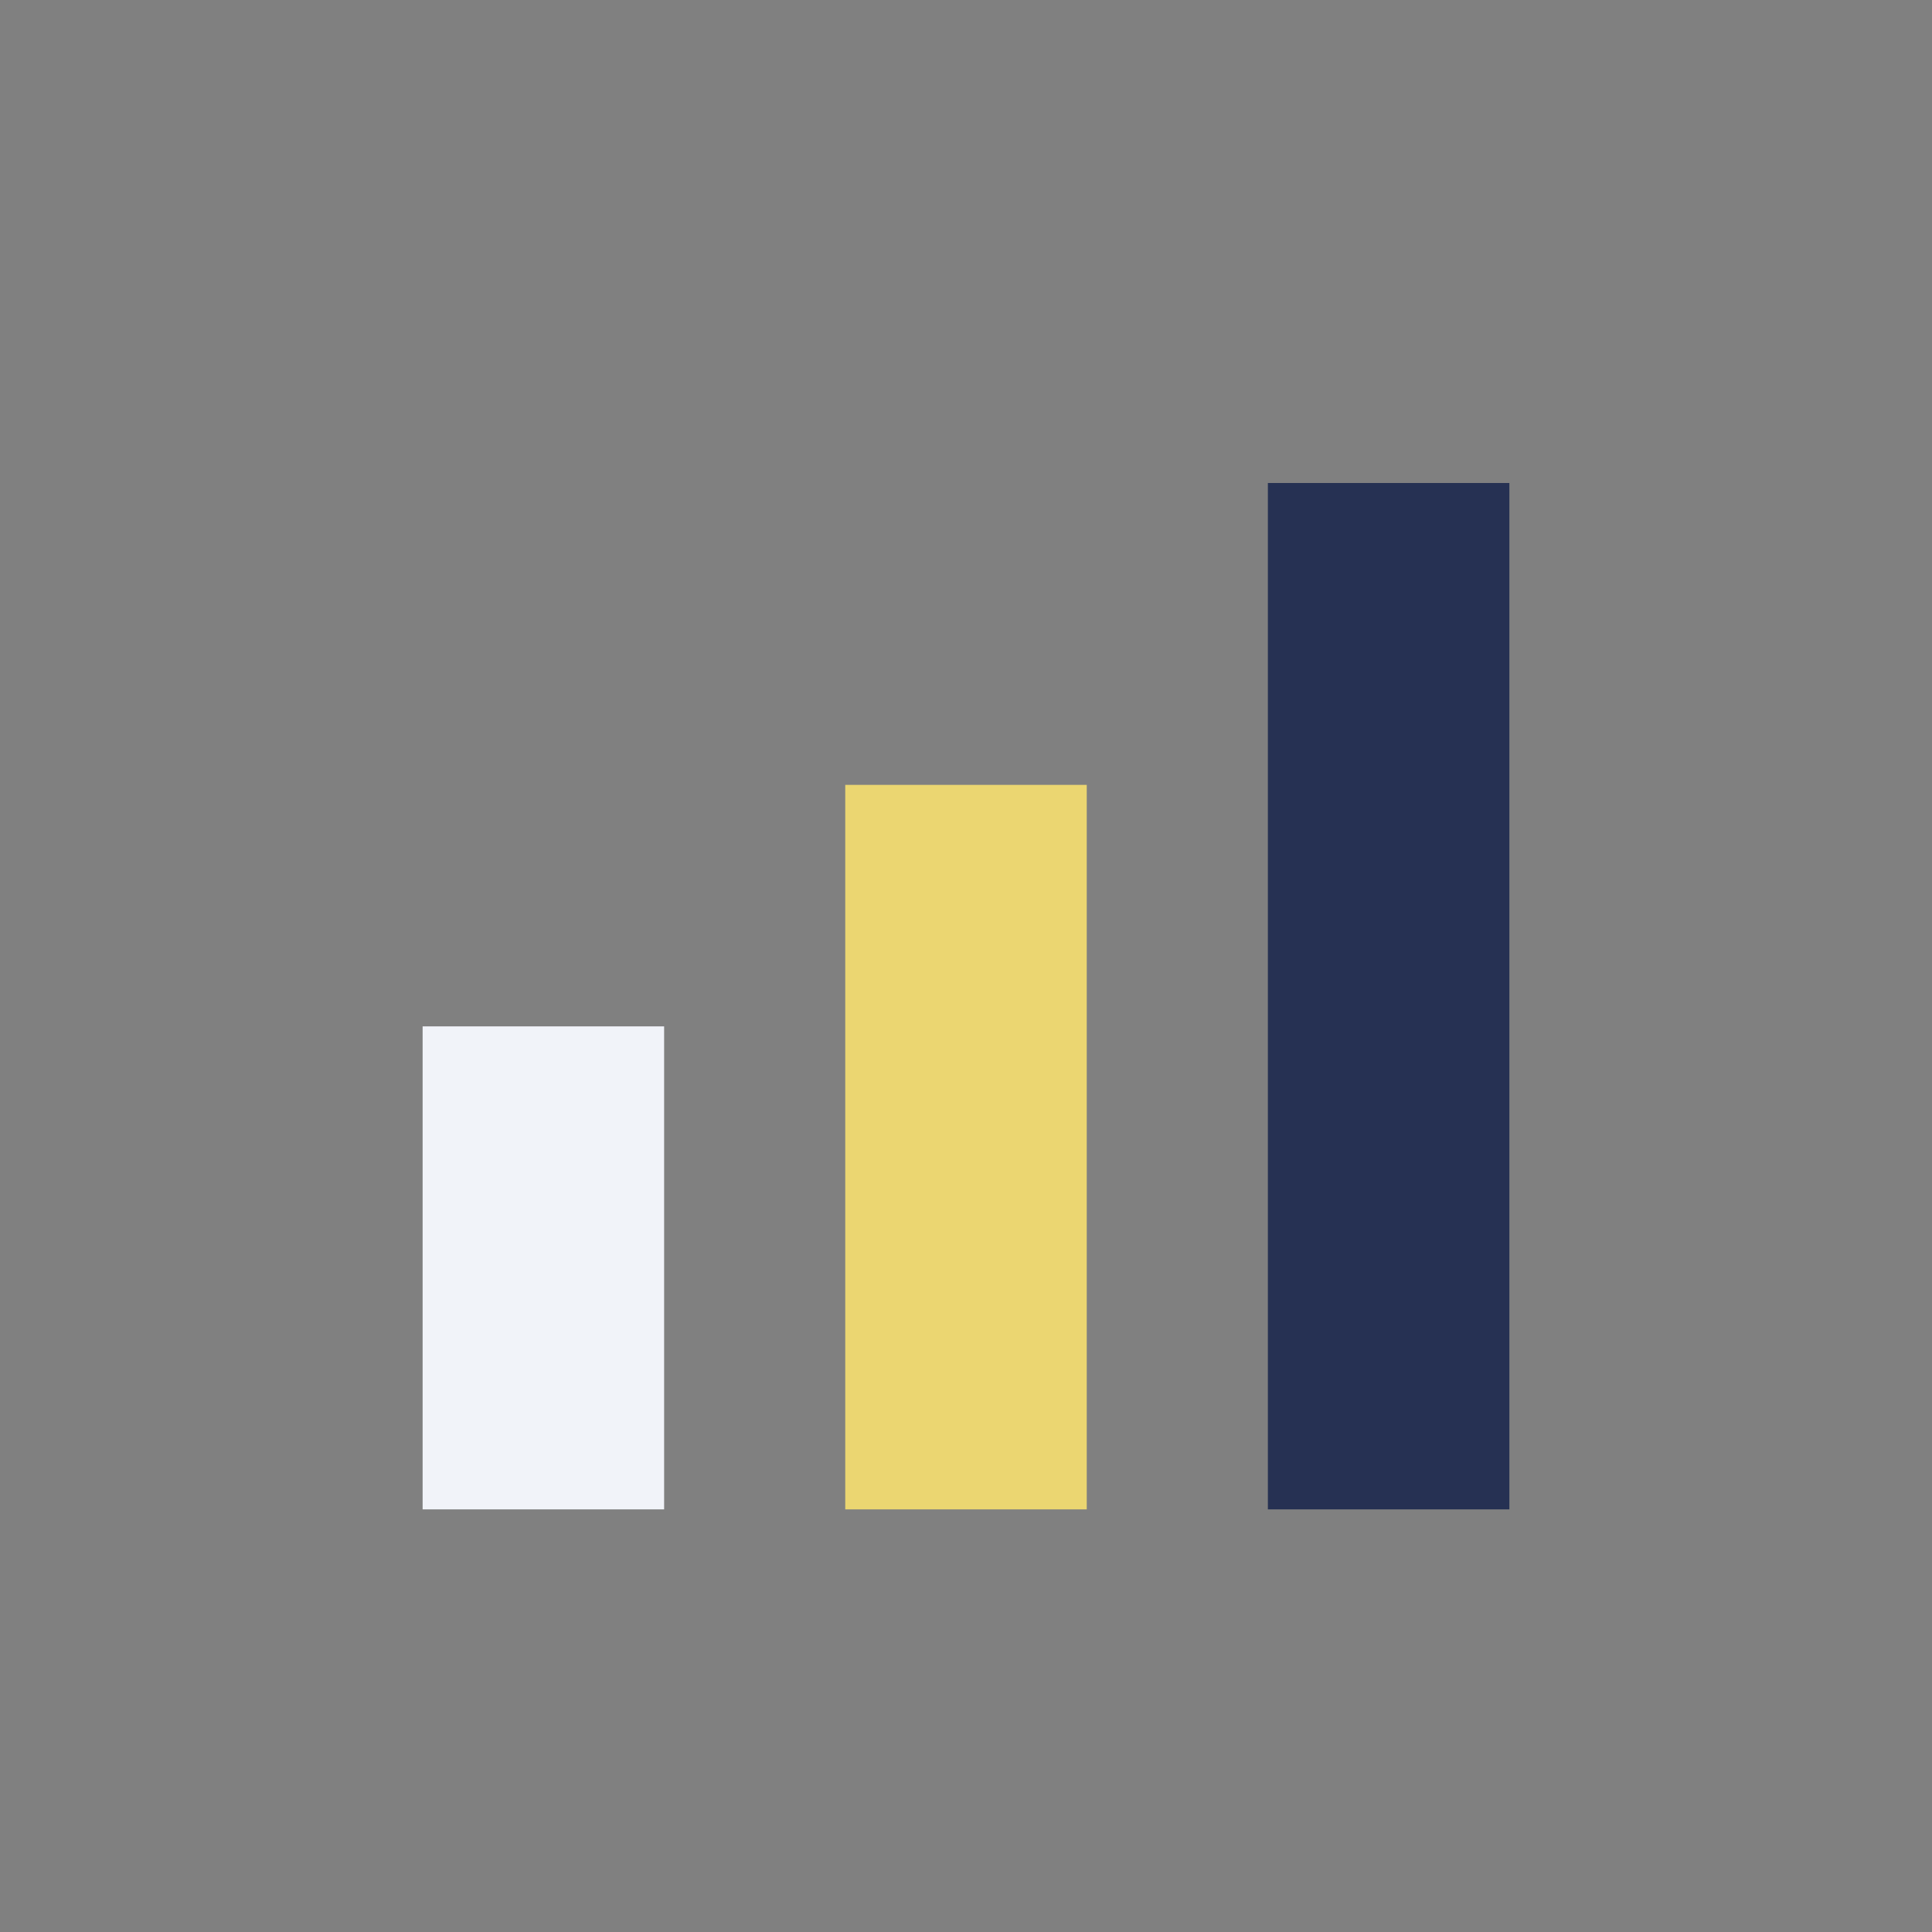
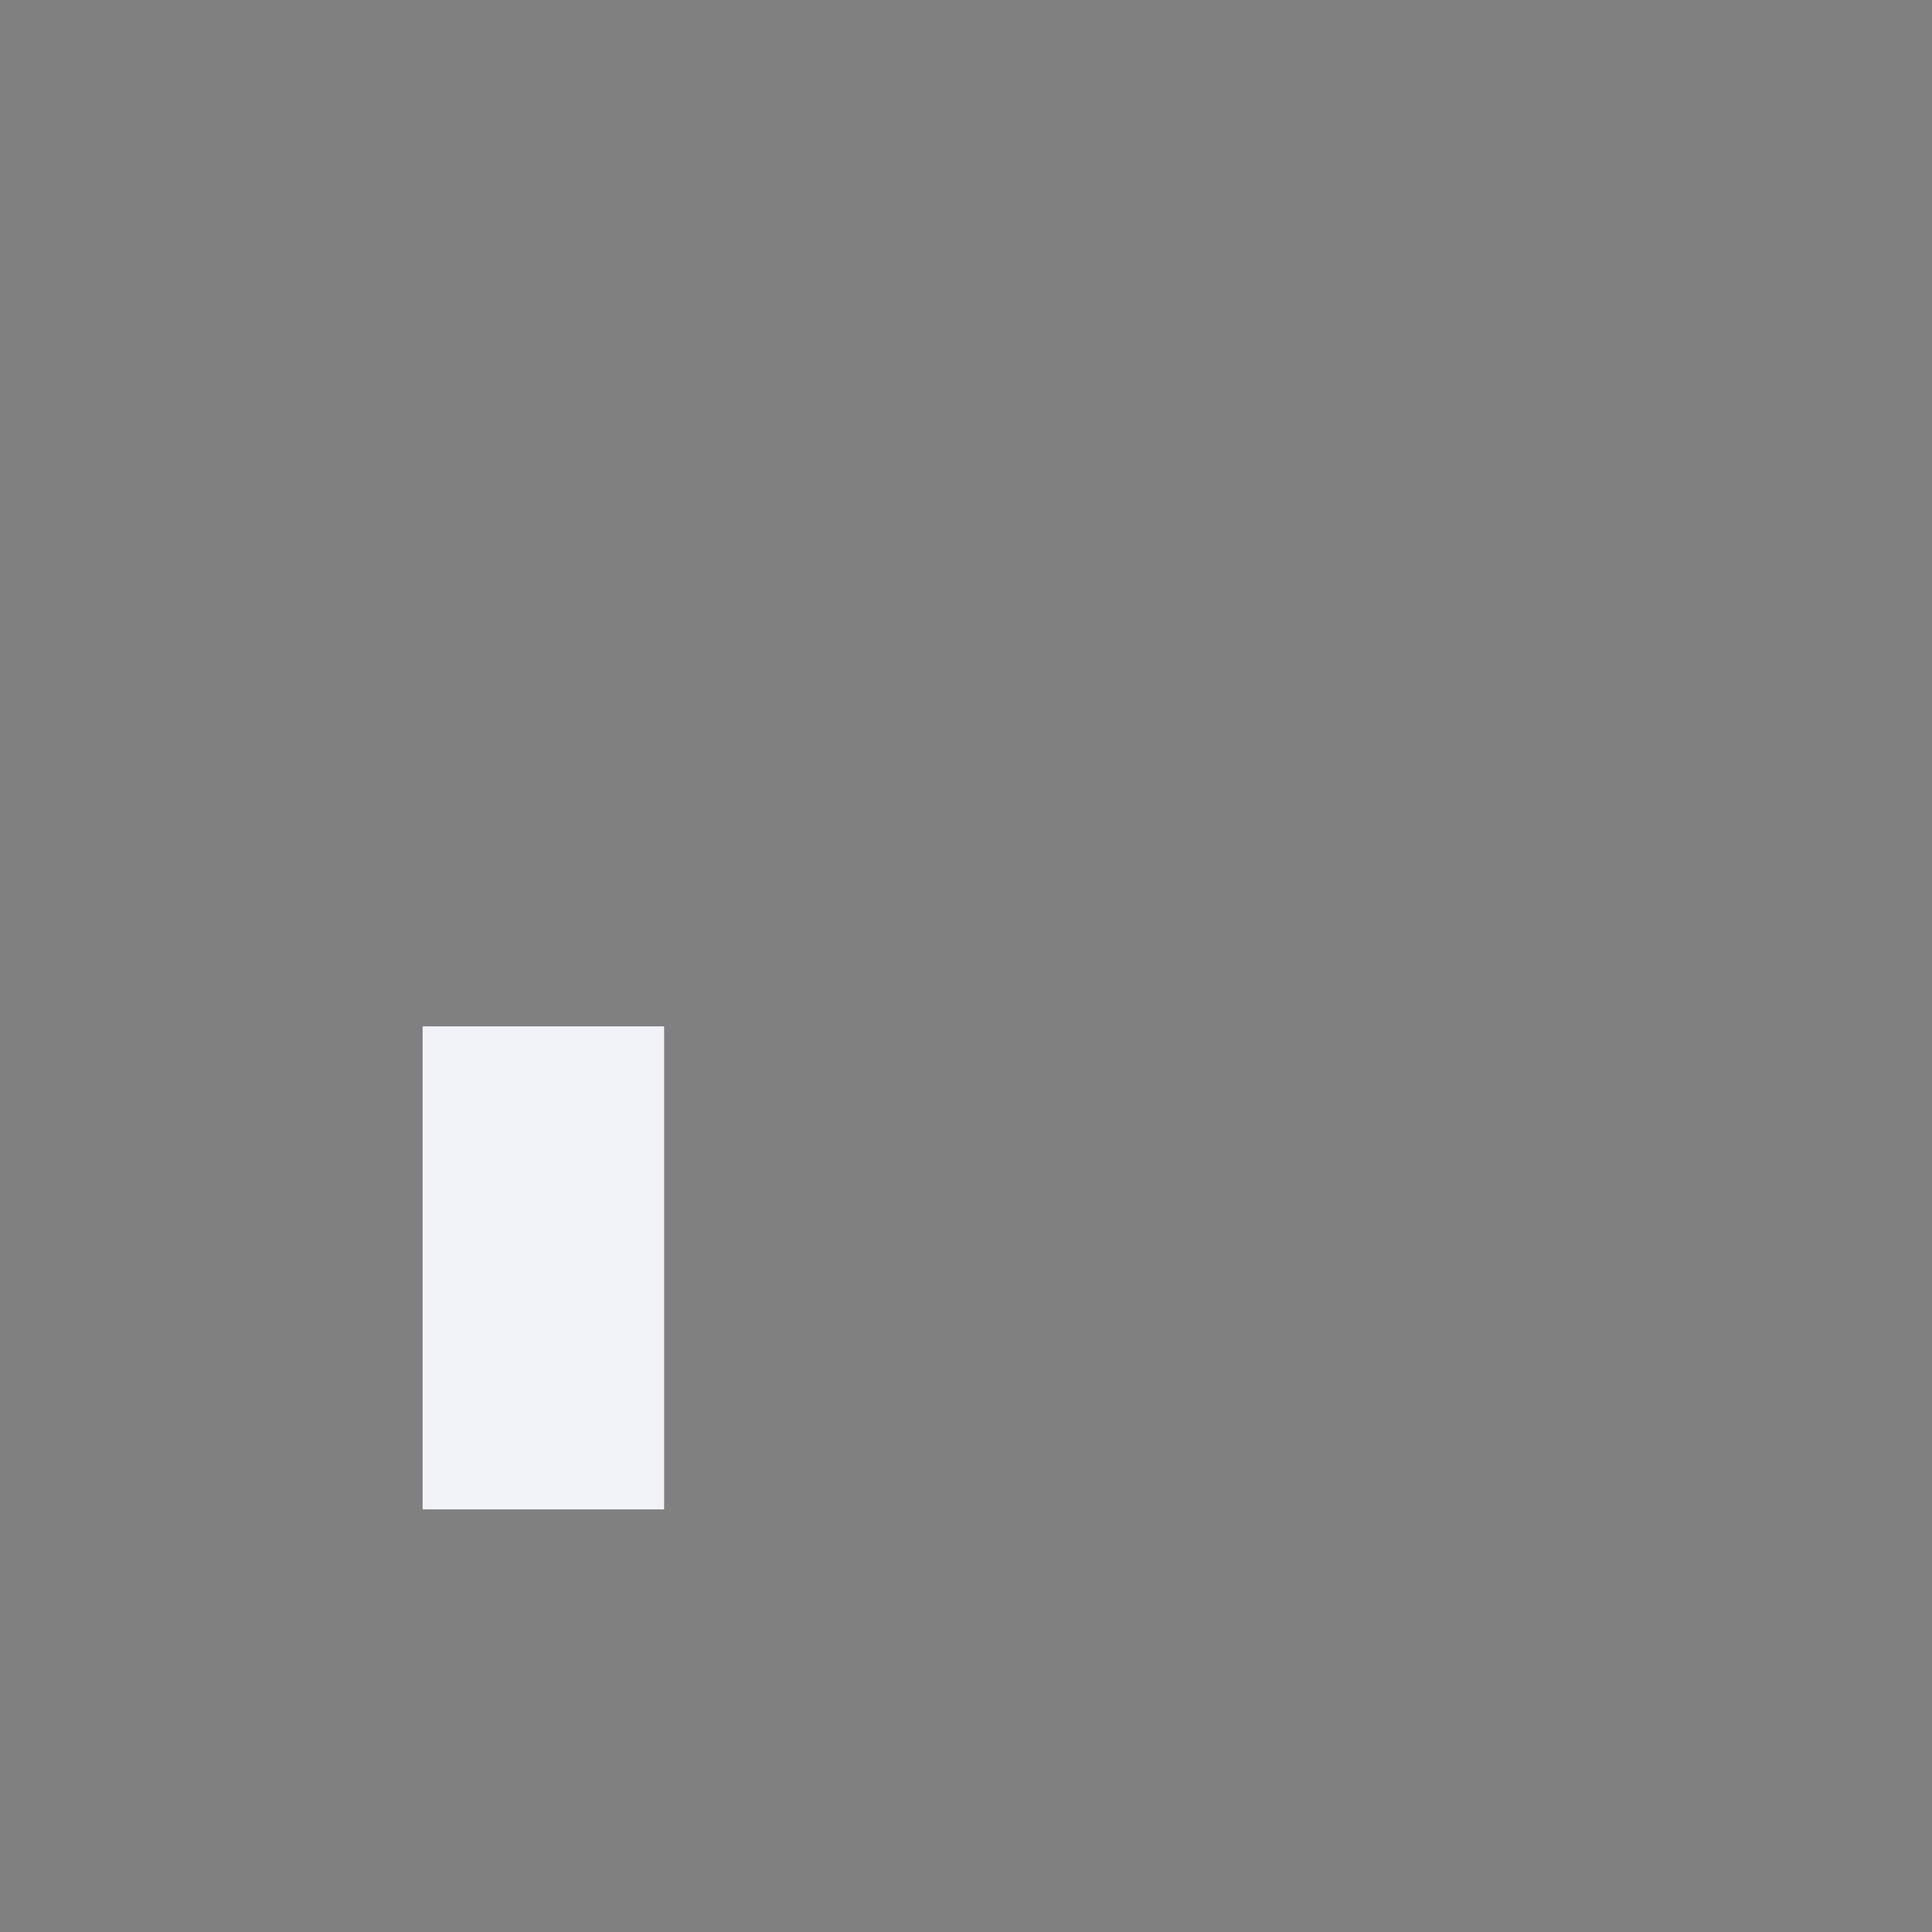
<svg xmlns="http://www.w3.org/2000/svg" width="32" height="32" viewBox="0 0 32 32">
  <rect x="0" y="0" width="32" height="32" fill="#808080" stroke="none" />
  <rect x="7" y="17" width="4" height="8" fill="#F1F3F9" />
-   <rect x="14" y="13" width="4" height="12" fill="#EBD671" />
-   <rect x="21" y="8" width="4" height="17" fill="#263153" />
</svg>